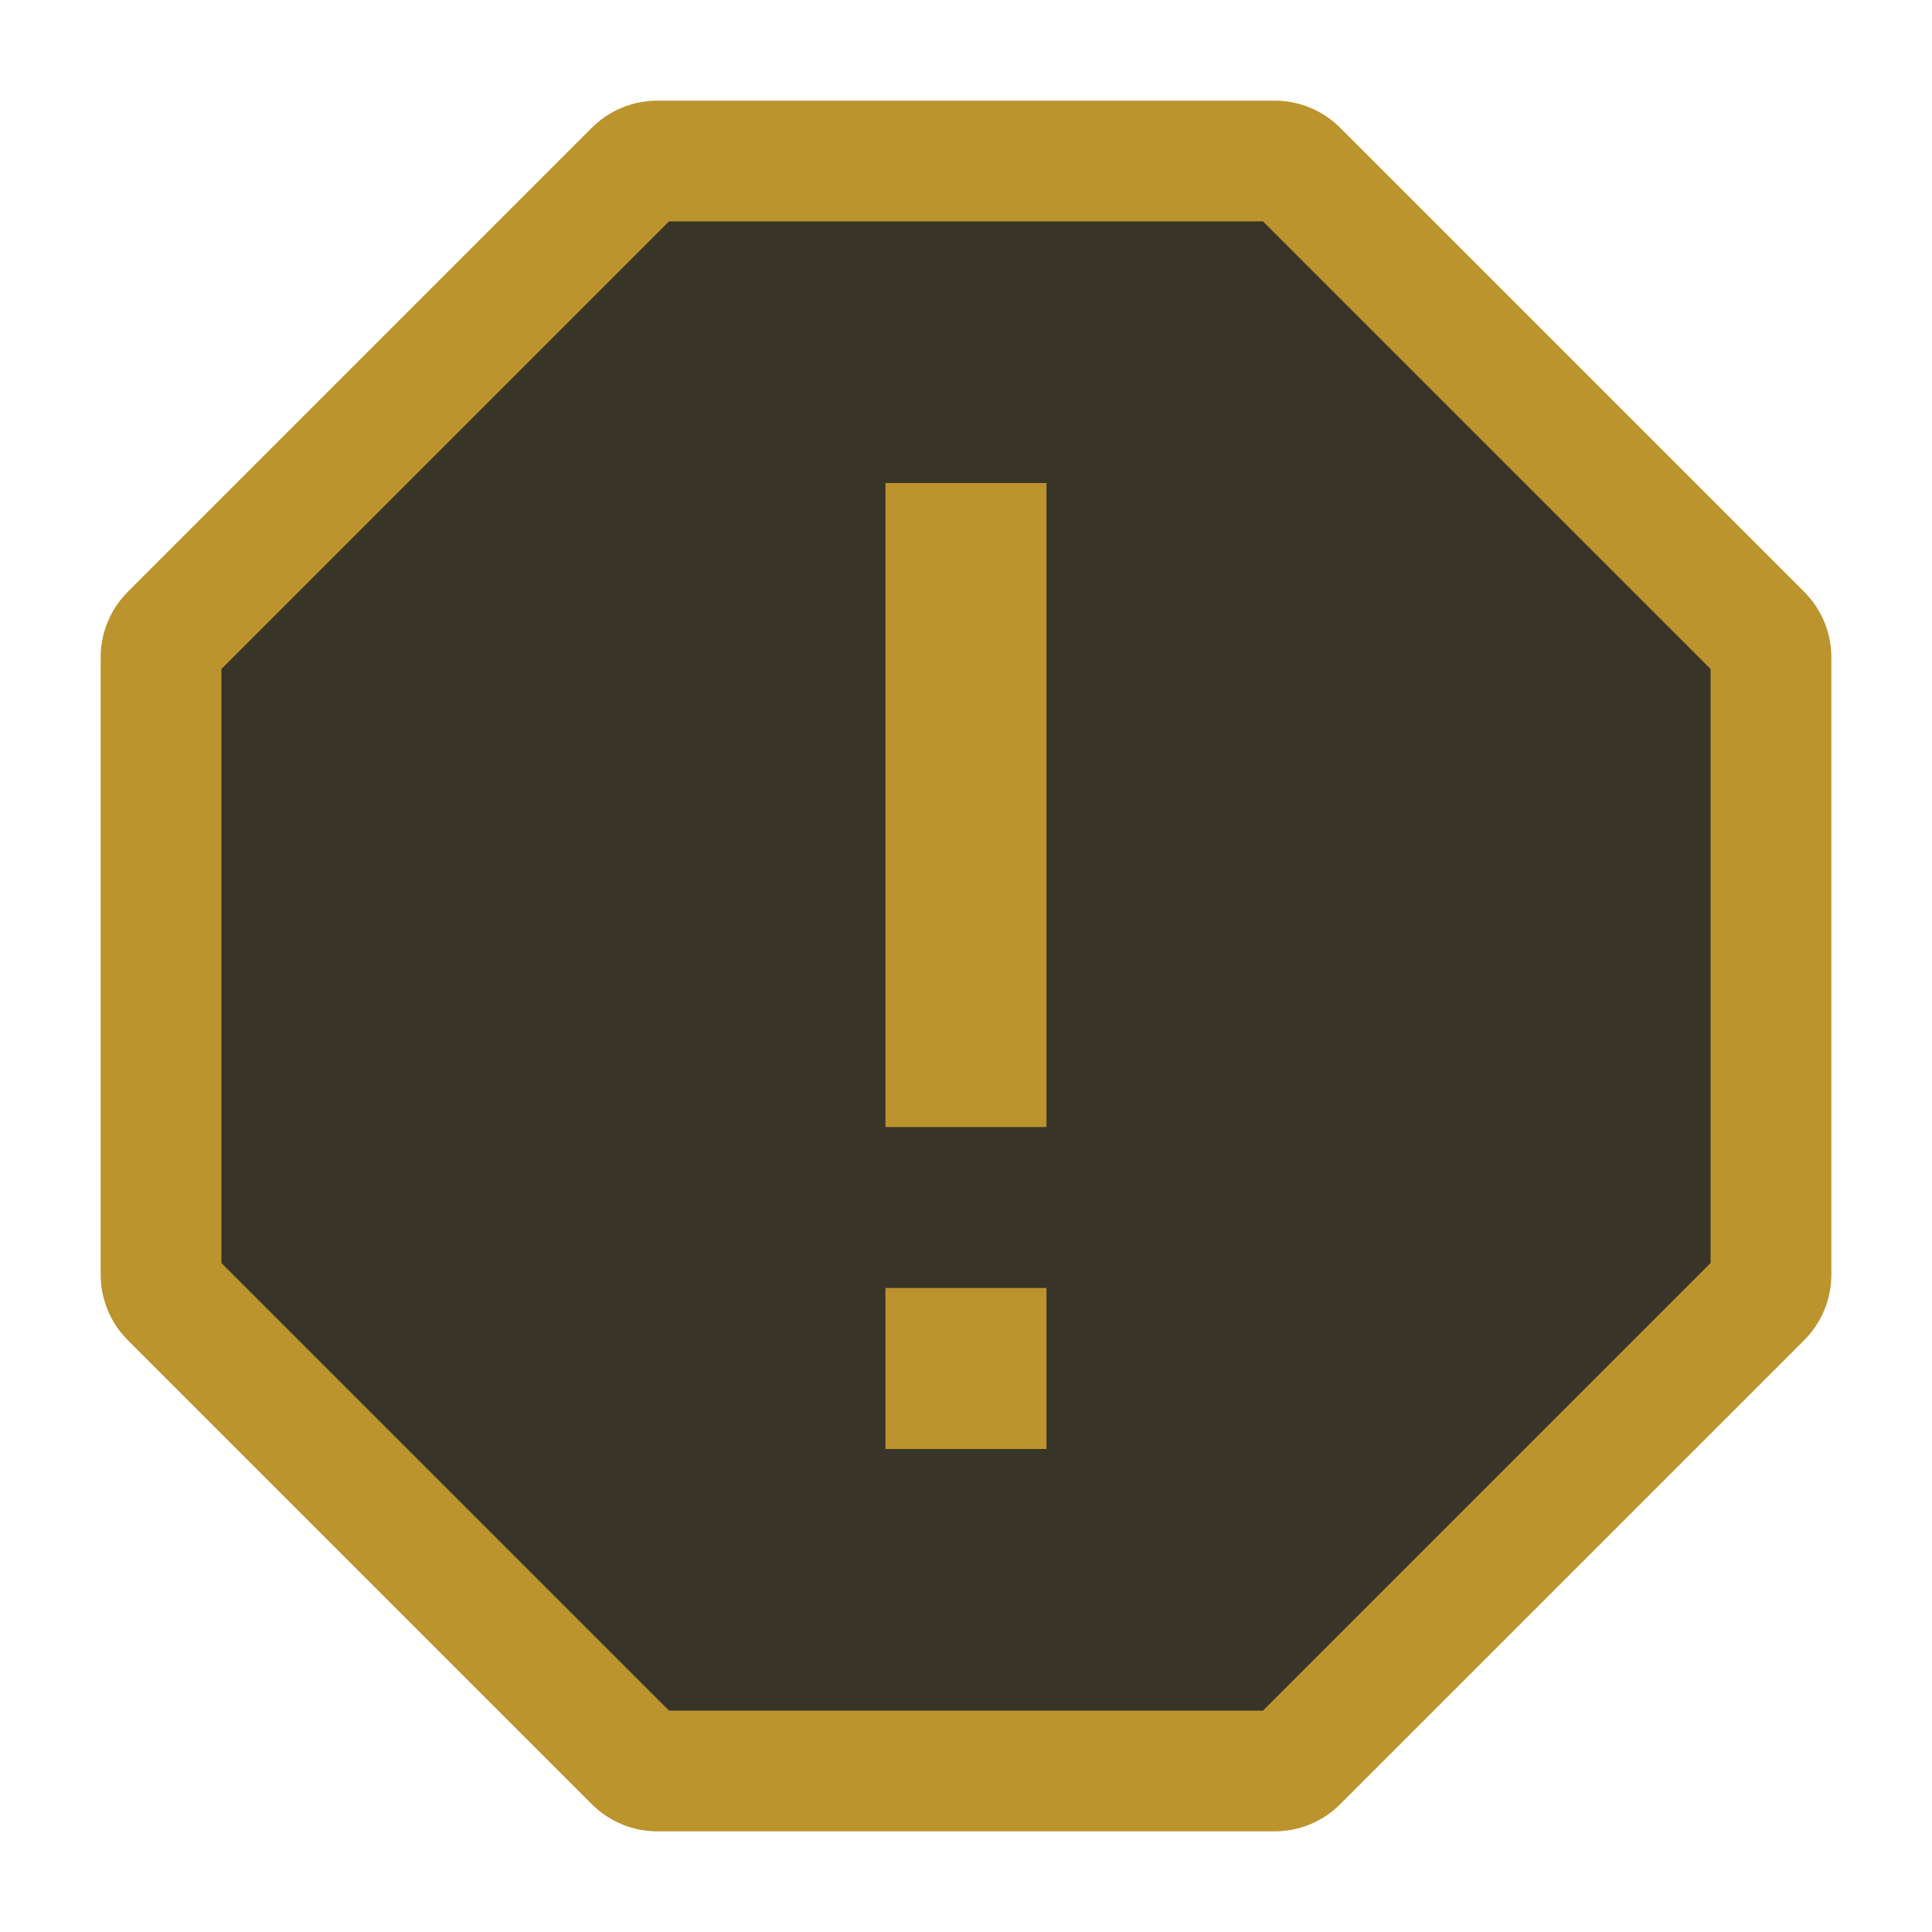
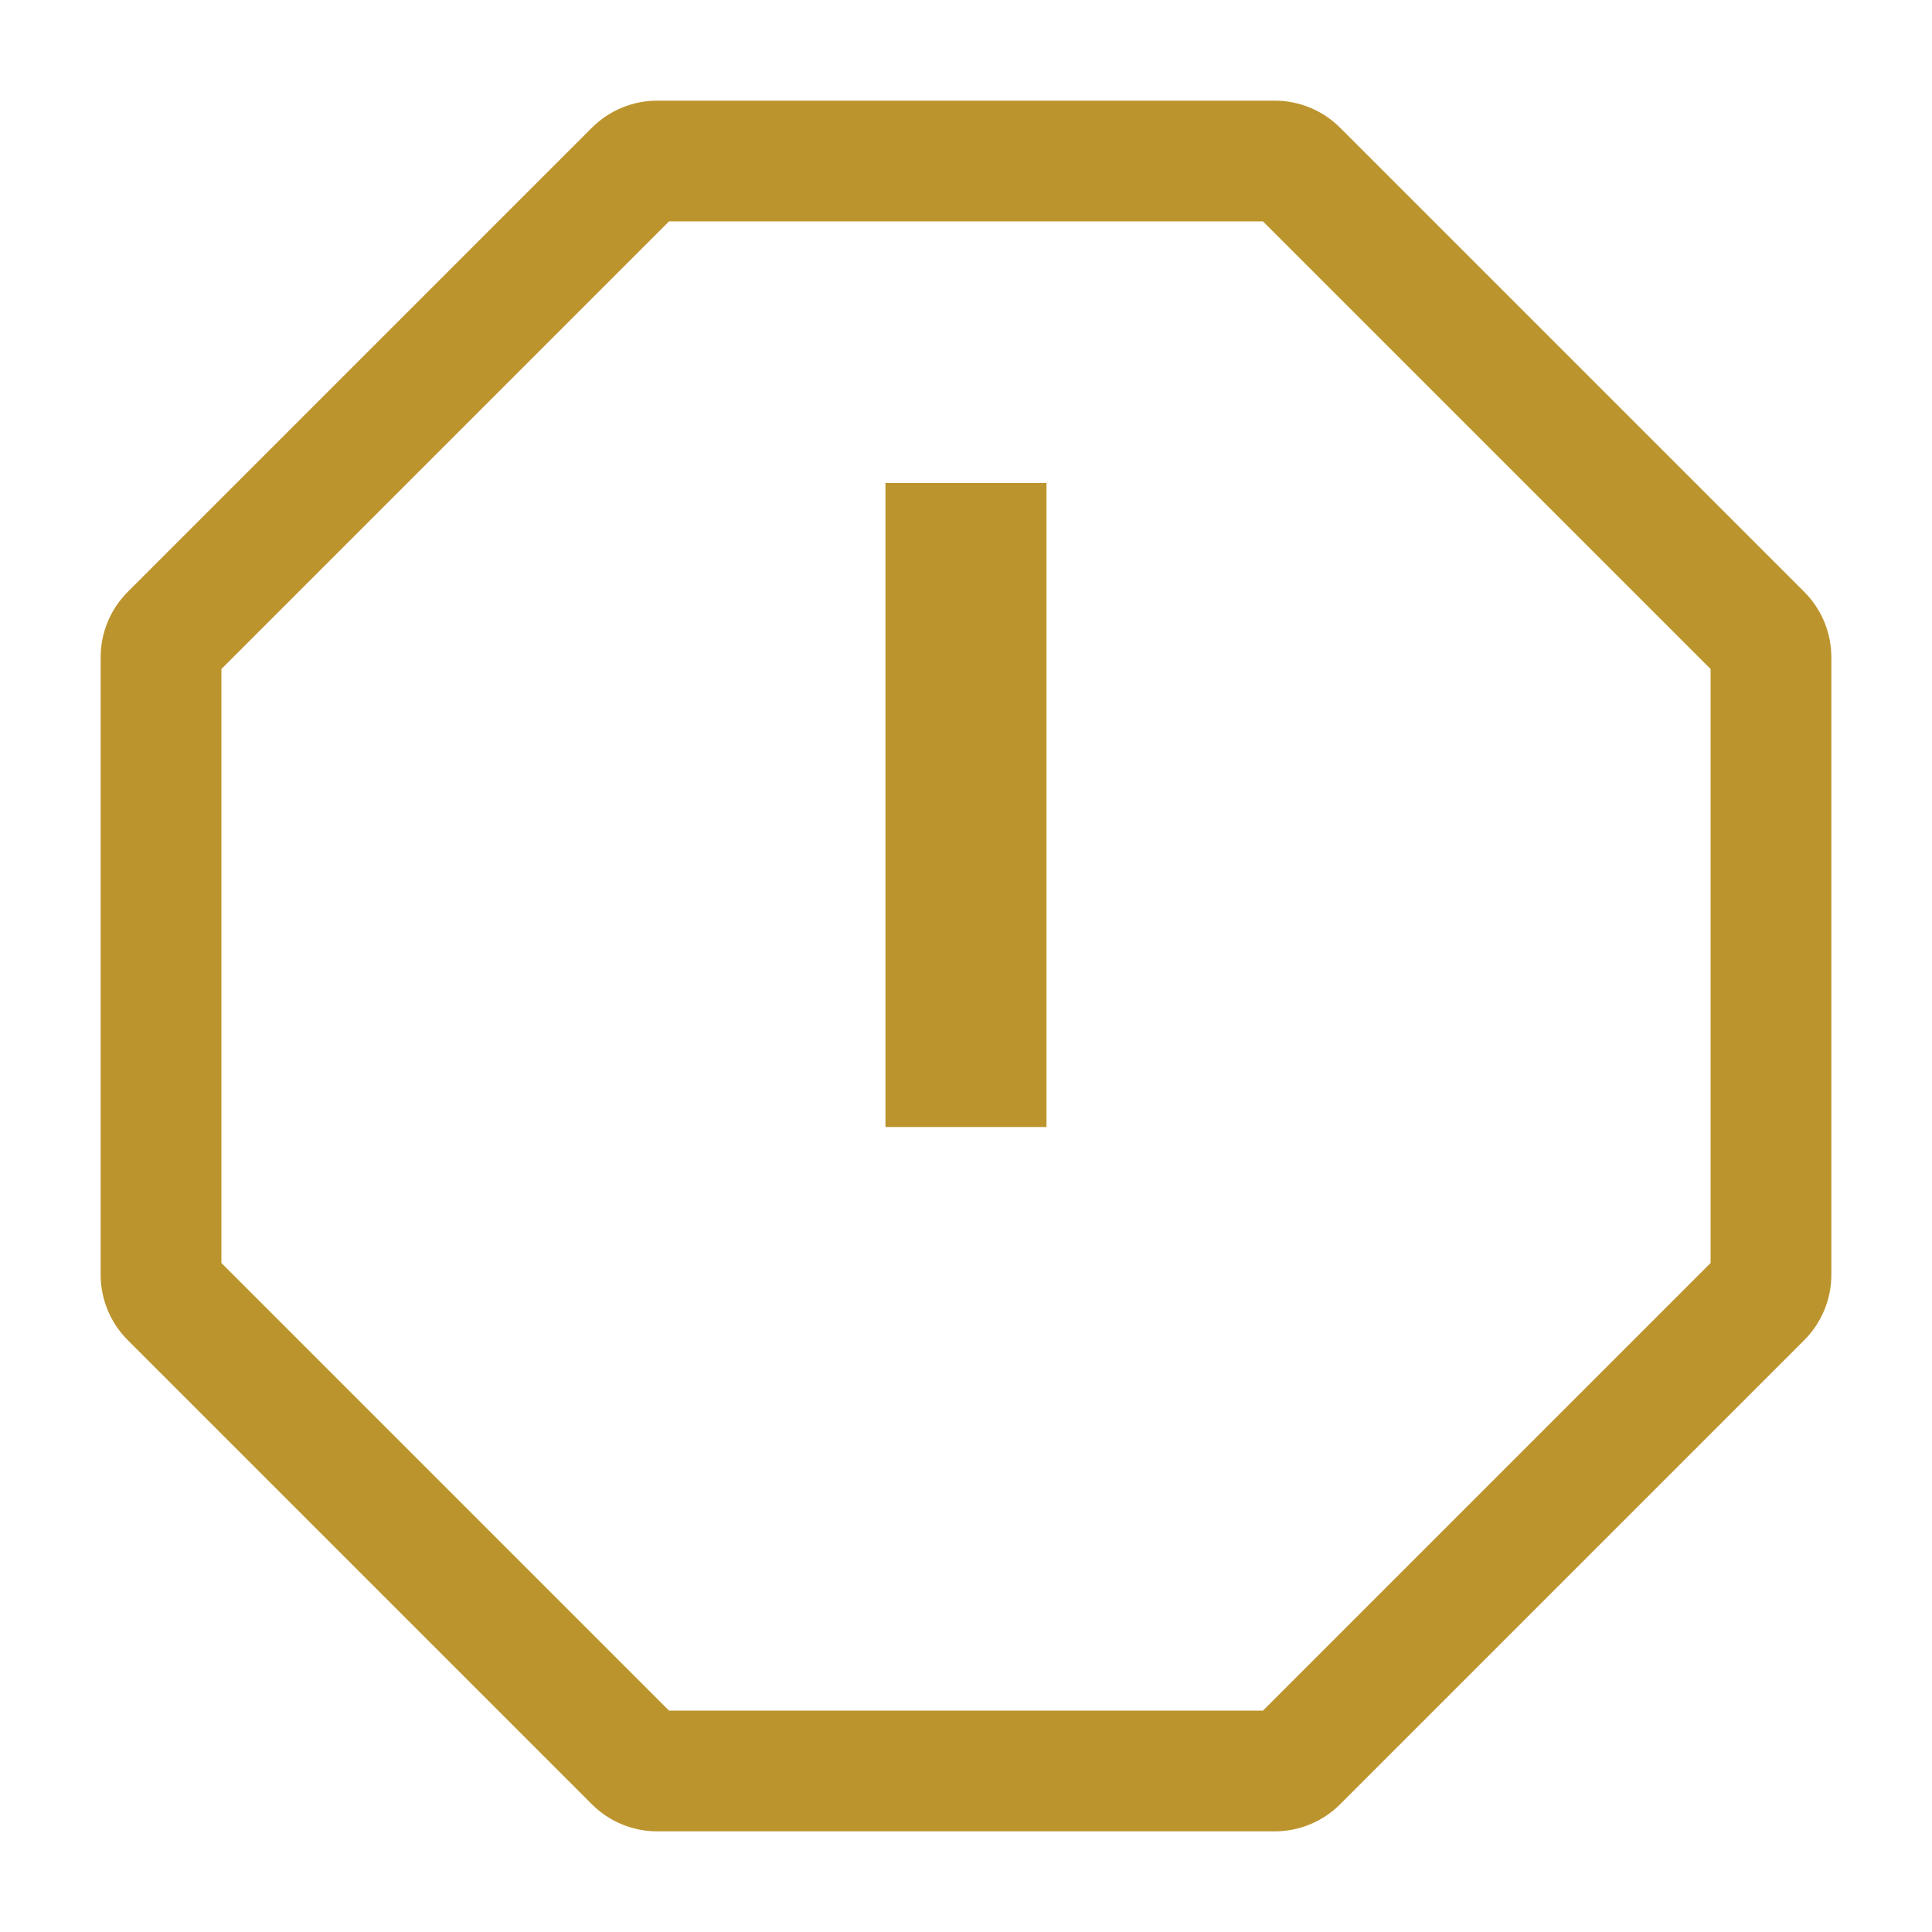
<svg xmlns="http://www.w3.org/2000/svg" width="32" height="32" viewBox="0 0 32 32" fill="none">
-   <path d="M2.823 10.51L10.51 2.823C10.61 2.723 10.746 2.667 10.887 2.667H21.112C21.254 2.667 21.389 2.723 21.489 2.823L29.177 10.51C29.277 10.611 29.333 10.746 29.333 10.888V21.112C29.333 21.254 29.277 21.39 29.177 21.489L21.489 29.177C21.389 29.277 21.254 29.333 21.112 29.333H10.887C10.746 29.333 10.61 29.277 10.51 29.177L2.823 21.489C2.723 21.39 2.667 21.254 2.667 21.112V10.888C2.667 10.746 2.723 10.611 2.823 10.51Z" fill="#383528" />
  <path fill-rule="evenodd" clip-rule="evenodd" d="M11.081 3.667L3.667 11.081V20.919L11.081 28.333H20.919L28.333 20.919V11.081L20.919 3.667H11.081ZM9.803 2.116C10.091 1.828 10.481 1.667 10.887 1.667H21.112C21.519 1.667 21.909 1.828 22.197 2.116L29.884 9.803C30.172 10.091 30.333 10.481 30.333 10.888V21.112C30.333 21.519 30.172 21.909 29.884 22.197L22.197 29.884C21.909 30.172 21.519 30.333 21.112 30.333H10.887C10.481 30.333 10.091 30.172 9.803 29.884L2.116 22.197C1.828 21.909 1.667 21.519 1.667 21.112V10.888C1.667 10.481 1.828 10.091 2.116 9.803L9.803 2.116Z" fill="#BC942D" />
  <path d="M14.666 8H17.333V18.667H14.666V8Z" fill="#BC942D" />
-   <path d="M14.666 21.333H17.333V24H14.666V21.333Z" fill="#BC942D" />
</svg>